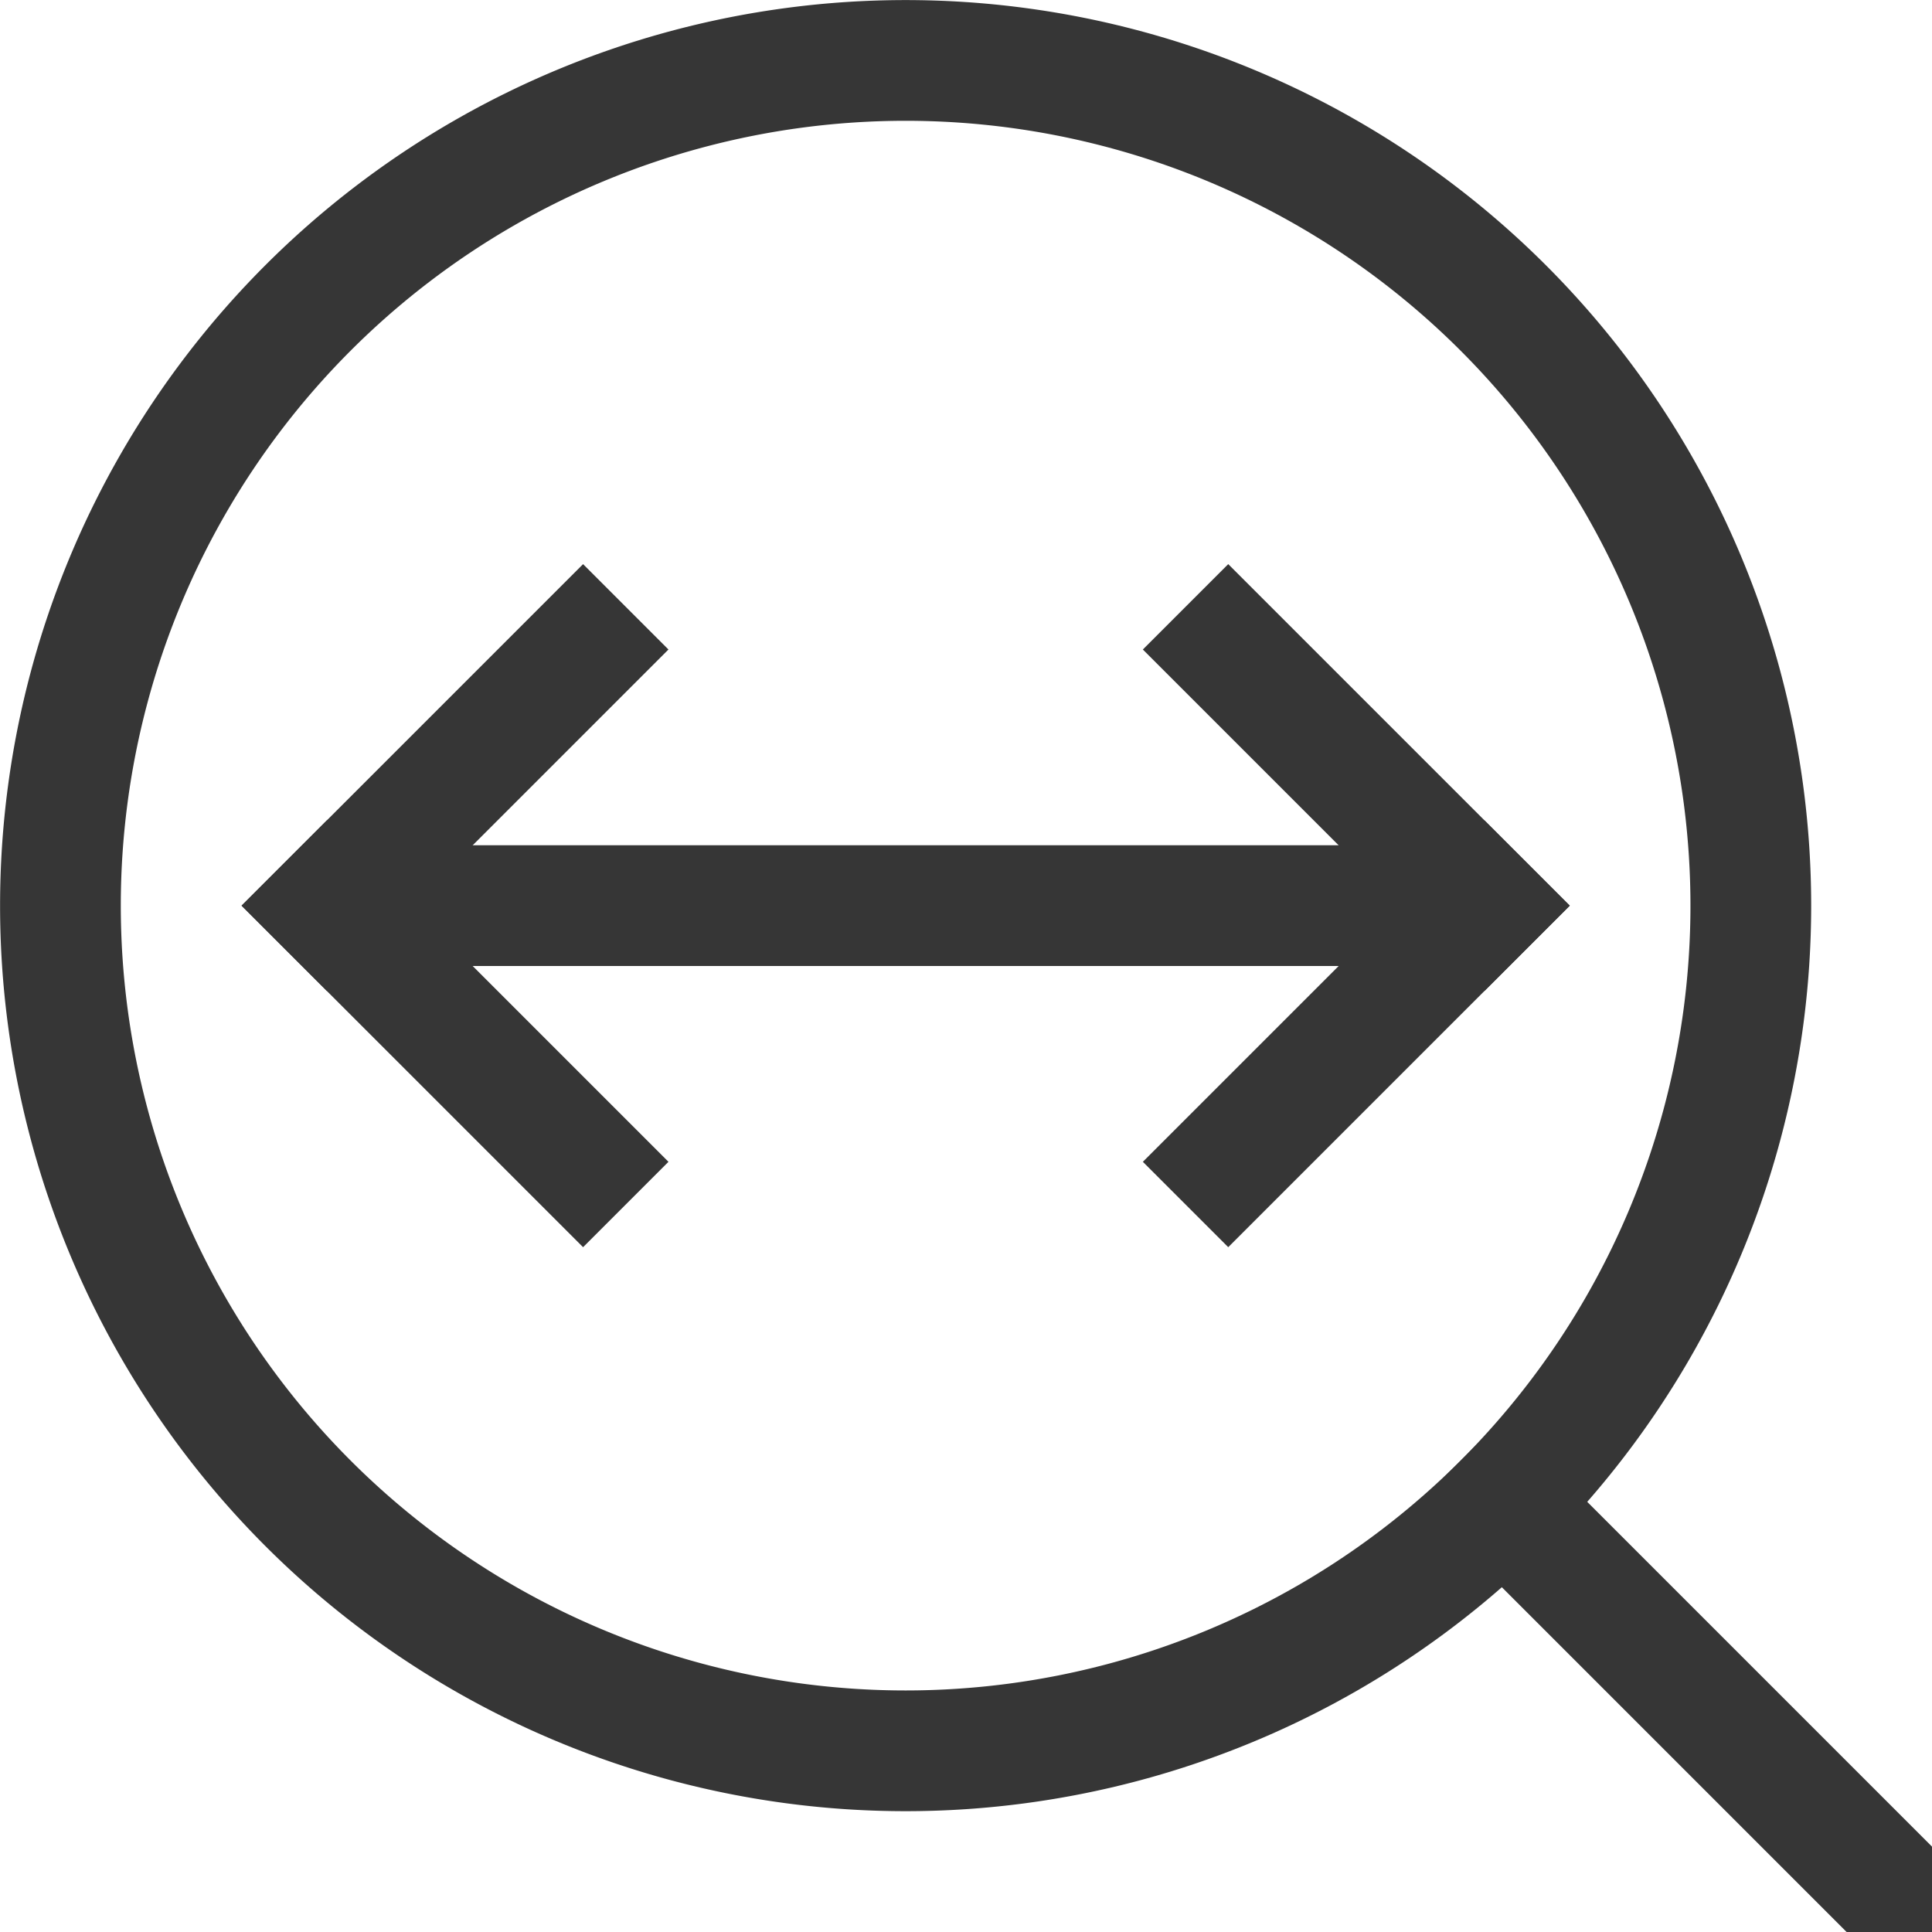
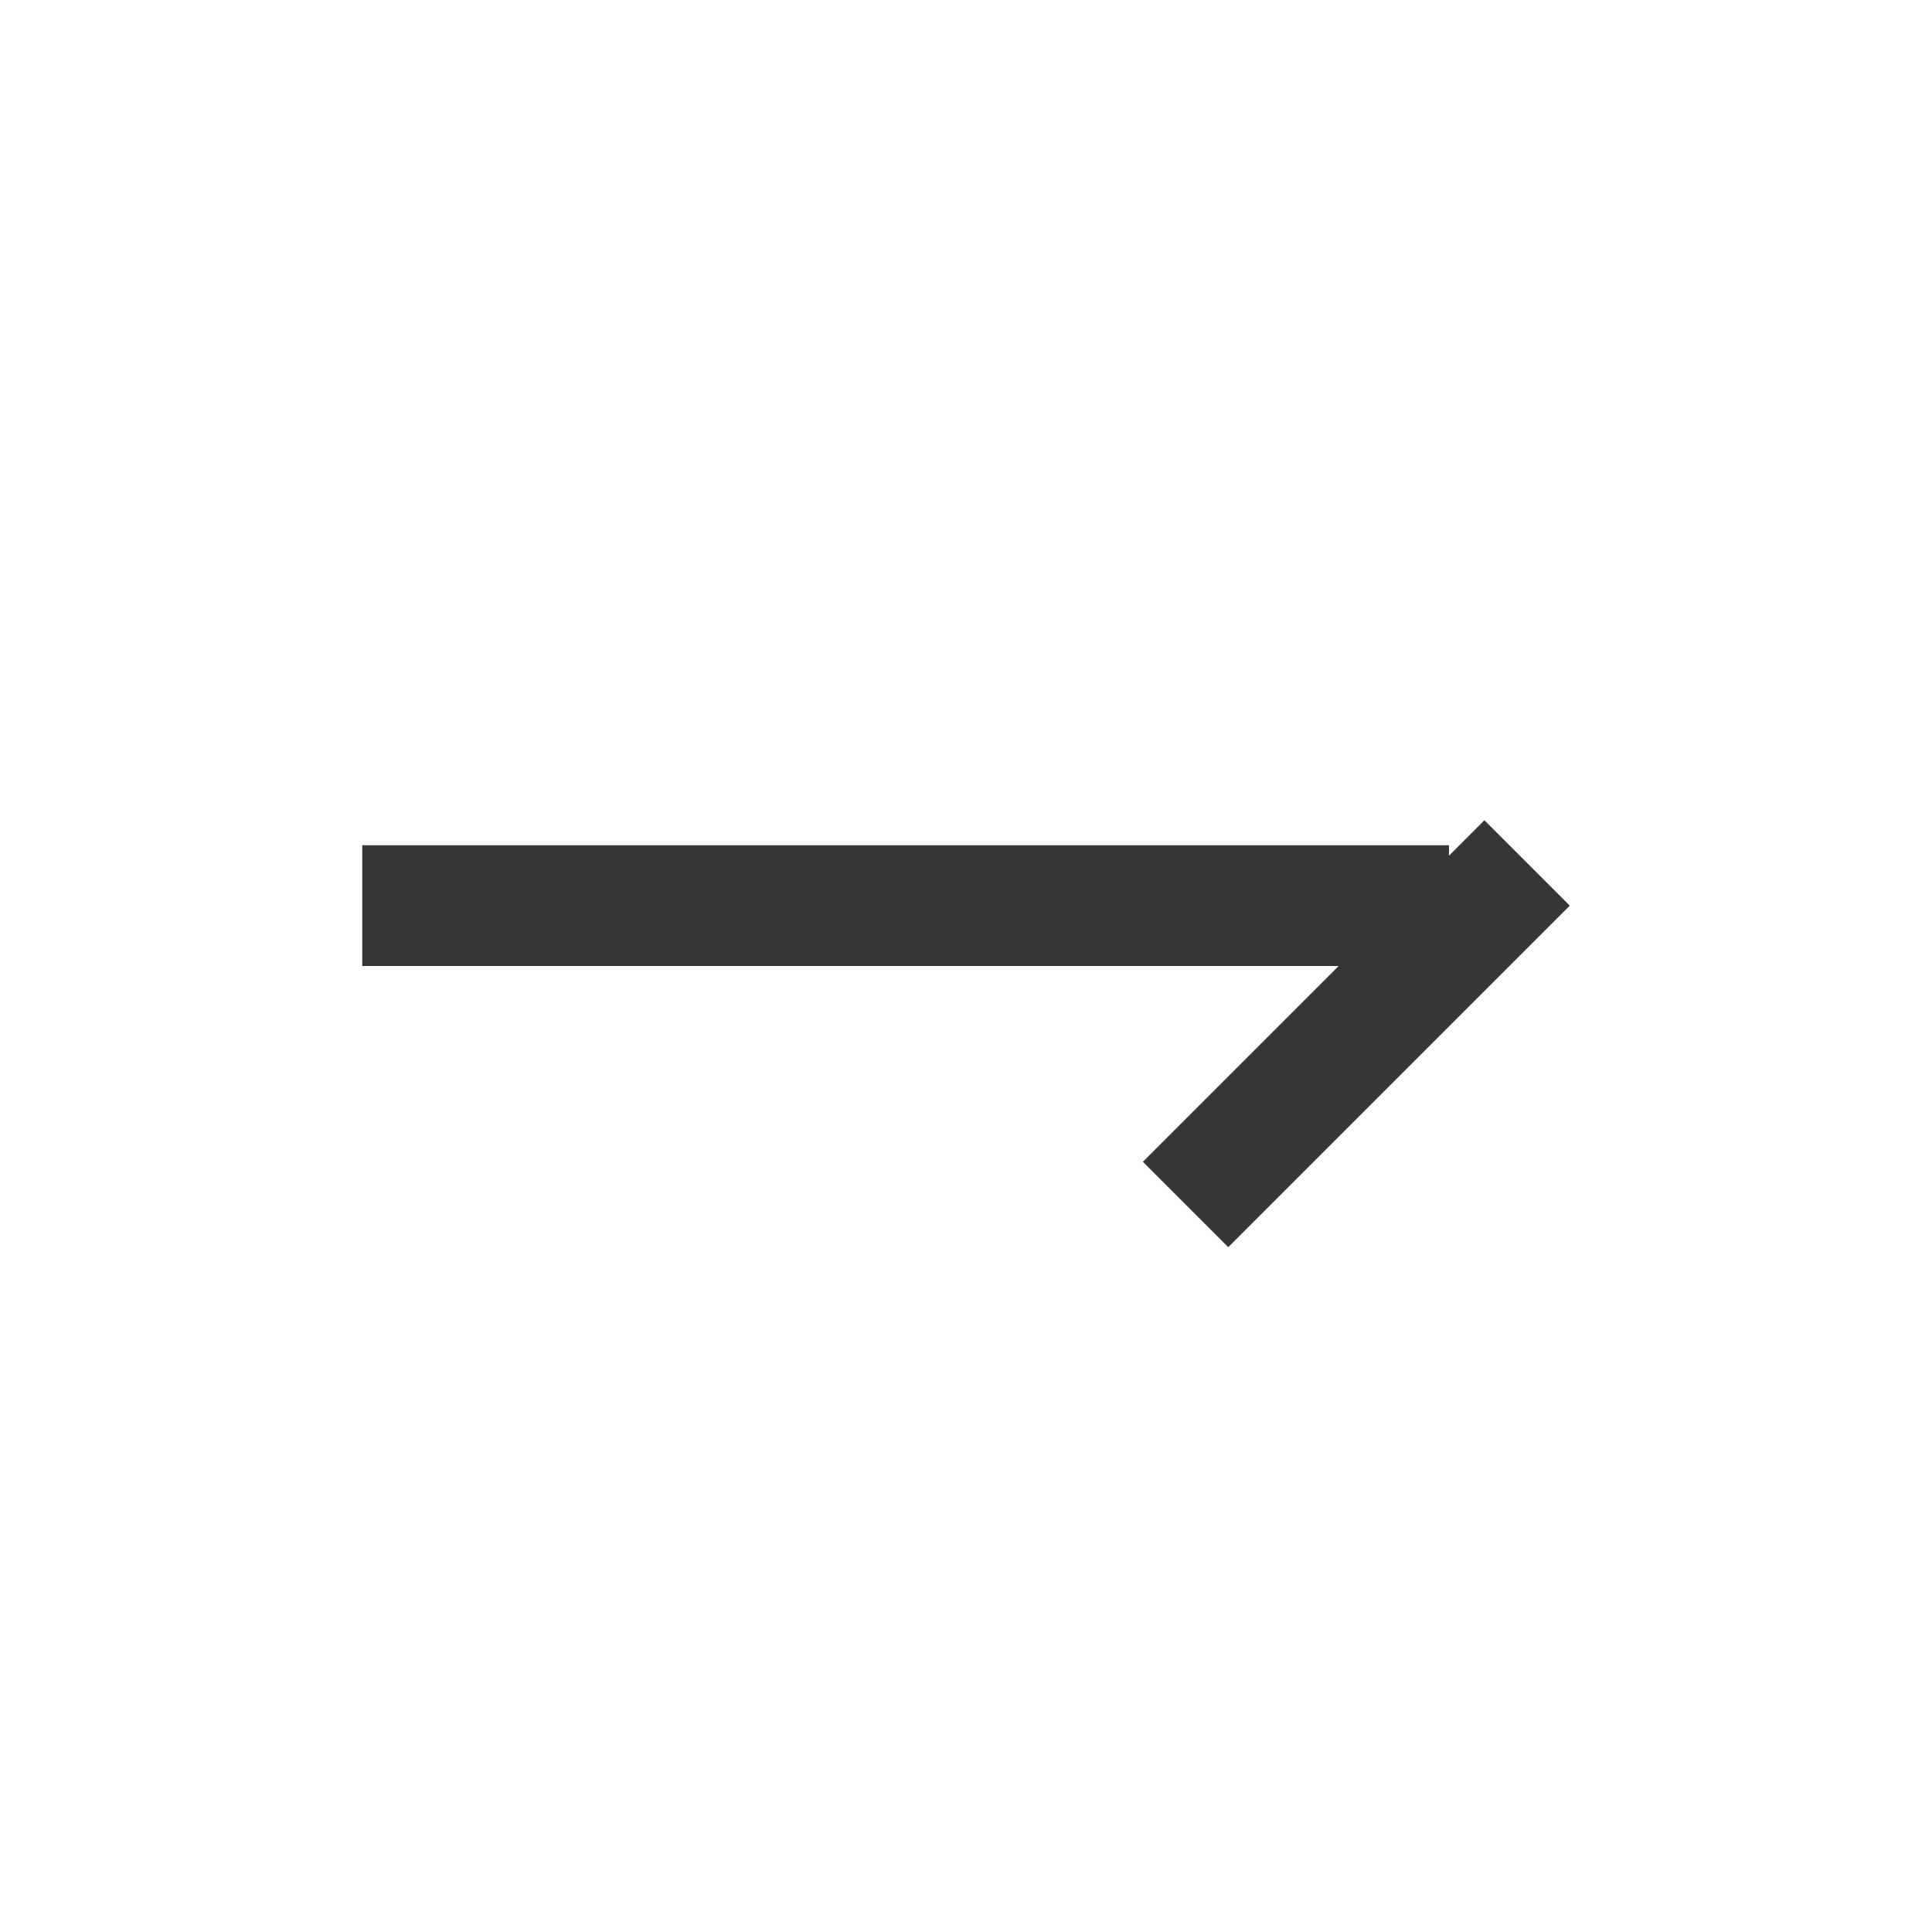
<svg xmlns="http://www.w3.org/2000/svg" width="16" height="16">
-   <path d="M12.803 2.197a7.5 7.5 0 0 0-10.606 0 7.5 7.5 0 0 0 0 10.606 7.5 7.5 0 0 0 10.606 0 7.5 7.5 0 0 0 0-10.606zm-.707.707a6.5 6.5 0 0 1 0 9.192 6.5 6.5 0 0 1-9.192 0 6.5 6.5 0 0 1 0-9.192 6.5 6.5 0 0 1 9.192 0z" style="fill:#363636;fill-rule:evenodd;stroke-width:2;stroke-linecap:square;stop-color:#000" />
-   <path d="M17.107-.5h6v1h-6zM10.496-3.889h4v1h-4z" style="fill:#363636;fill-rule:evenodd;stroke-width:2;stroke-linecap:square;stop-color:#000" transform="rotate(45)" />
  <path d="M3 7h9v1H3z" style="fill:#363636;fill-rule:evenodd;stroke-width:1.897;stroke-linecap:square;stop-color:#000" />
  <path d="M-.111-14.496h4v1h-4z" style="fill:#363636;fill-rule:evenodd;stroke-width:2;stroke-linecap:square;stop-color:#000" transform="scale(1 -1) rotate(45)" />
-   <path d="M-.111 6.718h4v1h-4z" style="fill:#363636;fill-rule:evenodd;stroke-width:2;stroke-linecap:square;stop-color:#000" transform="scale(-1 1) rotate(45)" />
-   <path d="M-10.718-3.889h4v1h-4z" style="fill:#363636;fill-rule:evenodd;stroke-width:2;stroke-linecap:square;stop-color:#000" transform="rotate(-135)" />
</svg>